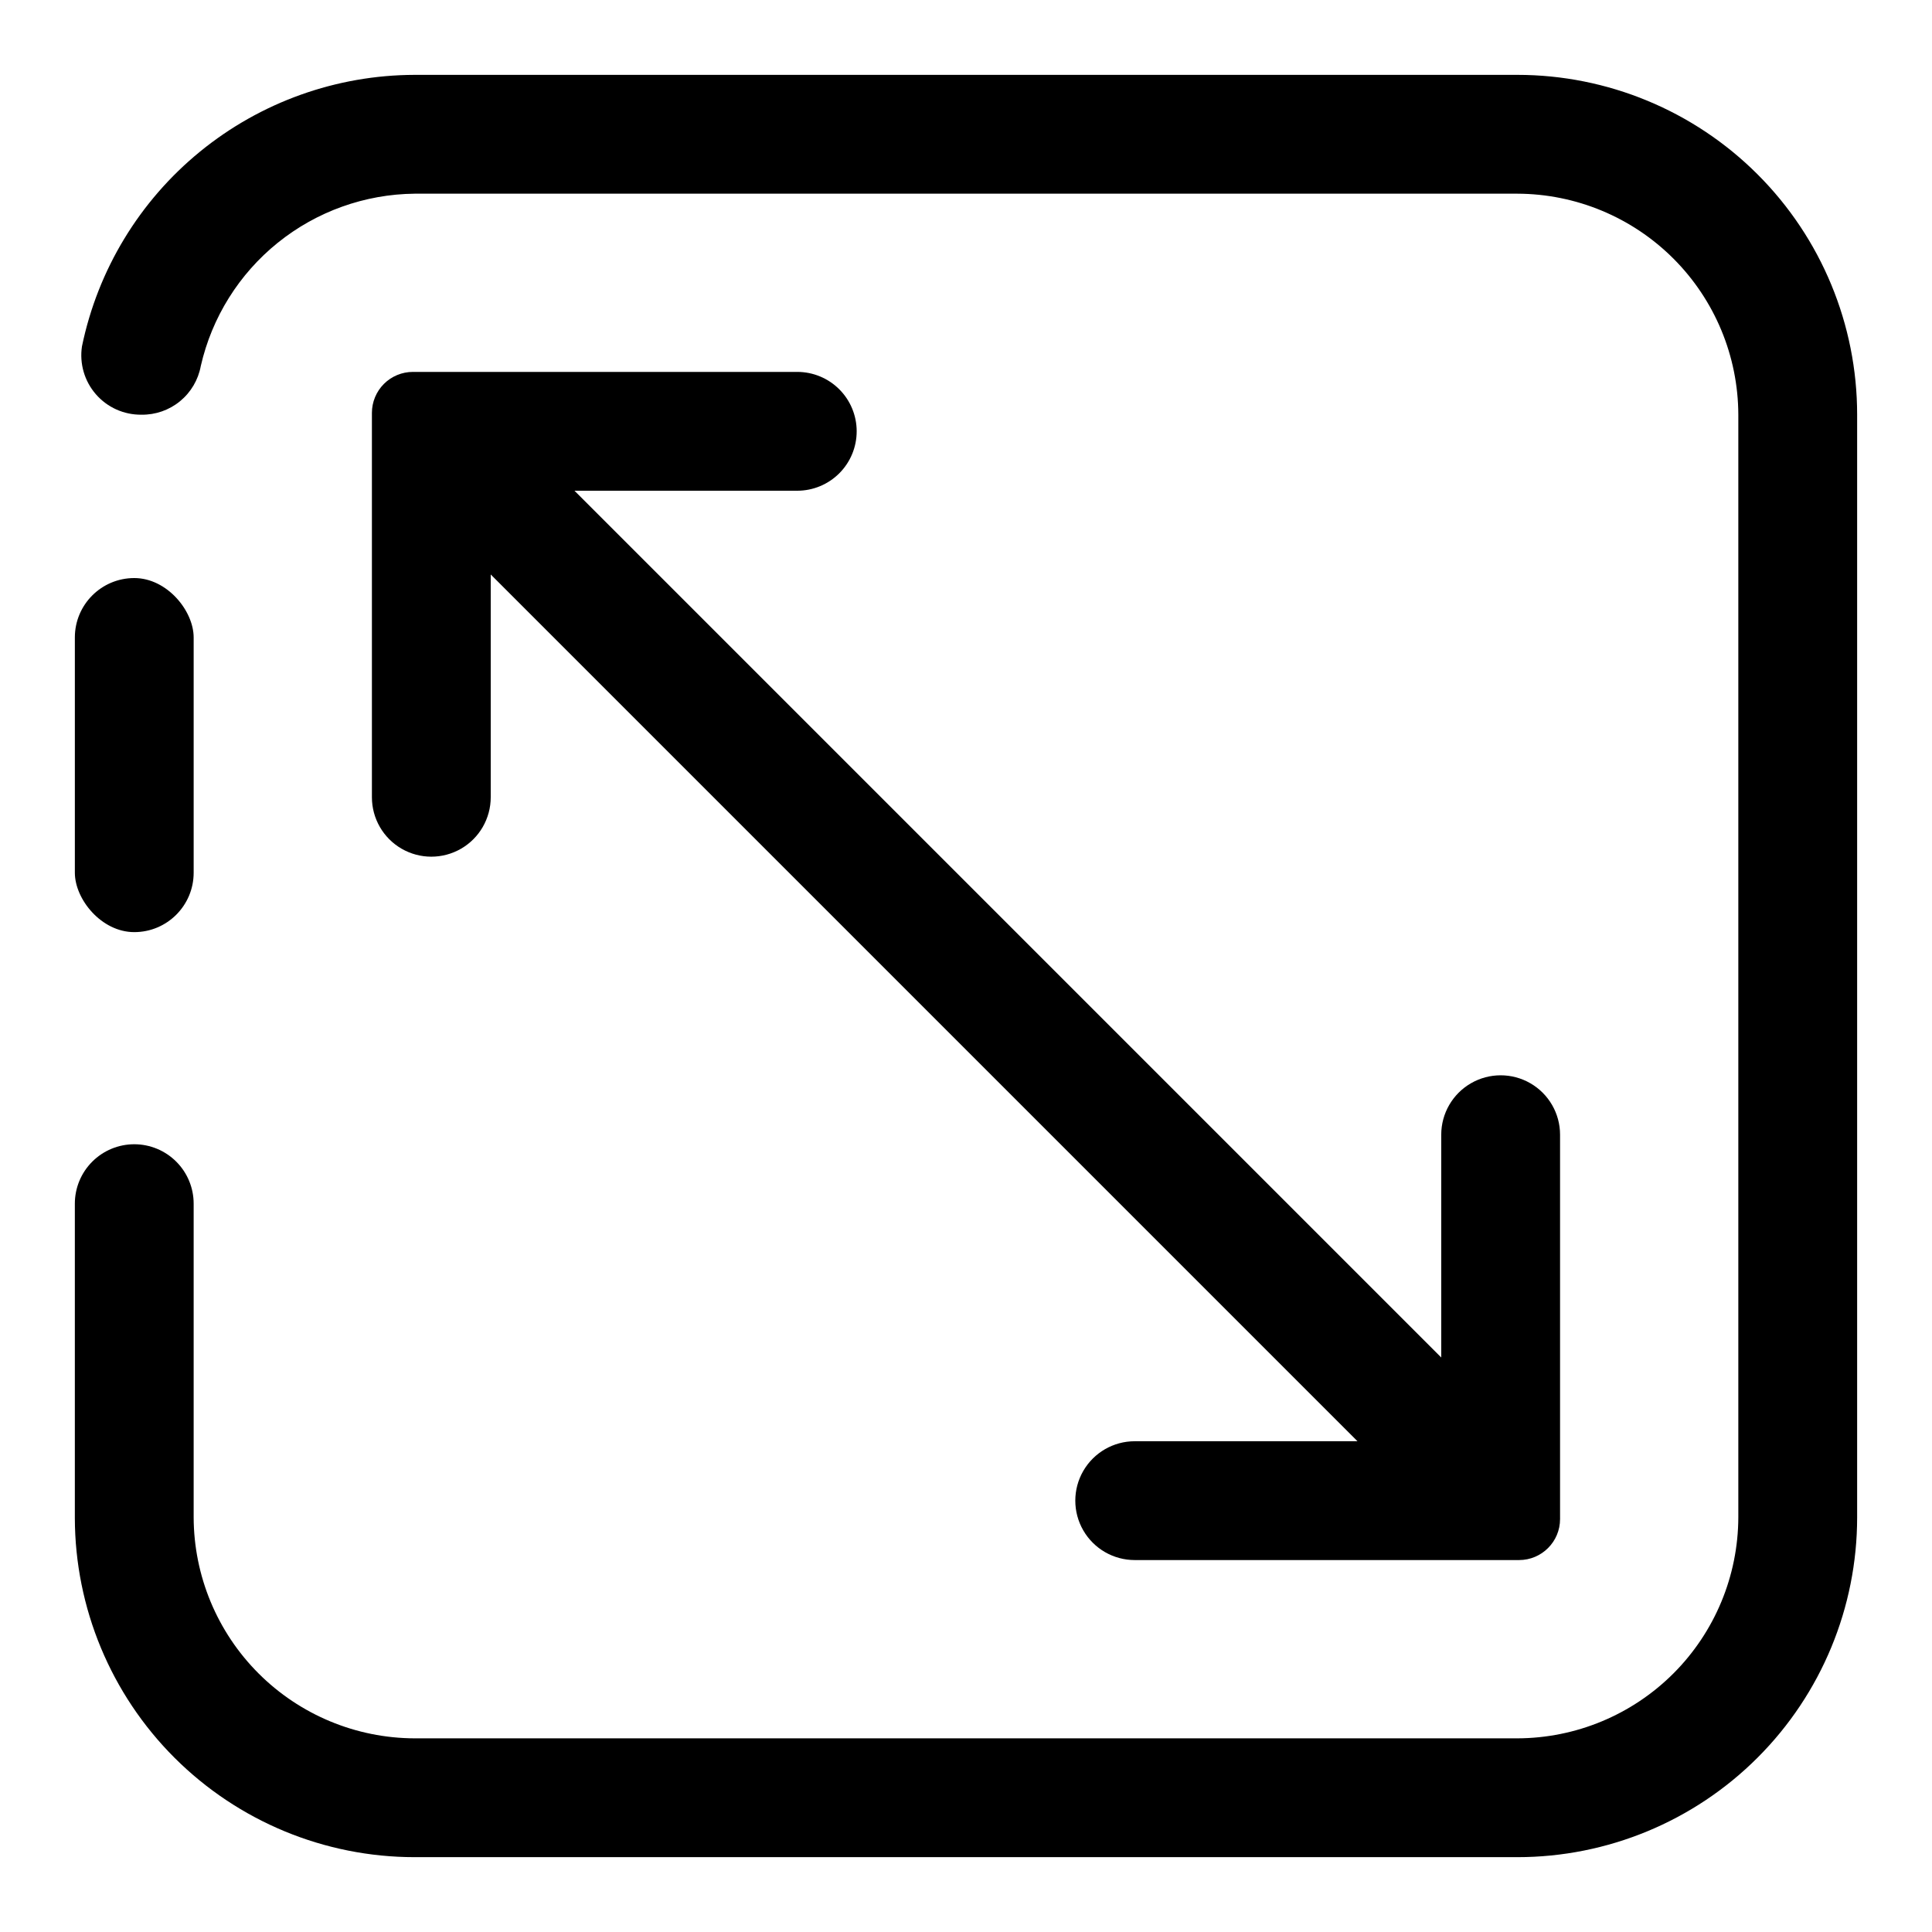
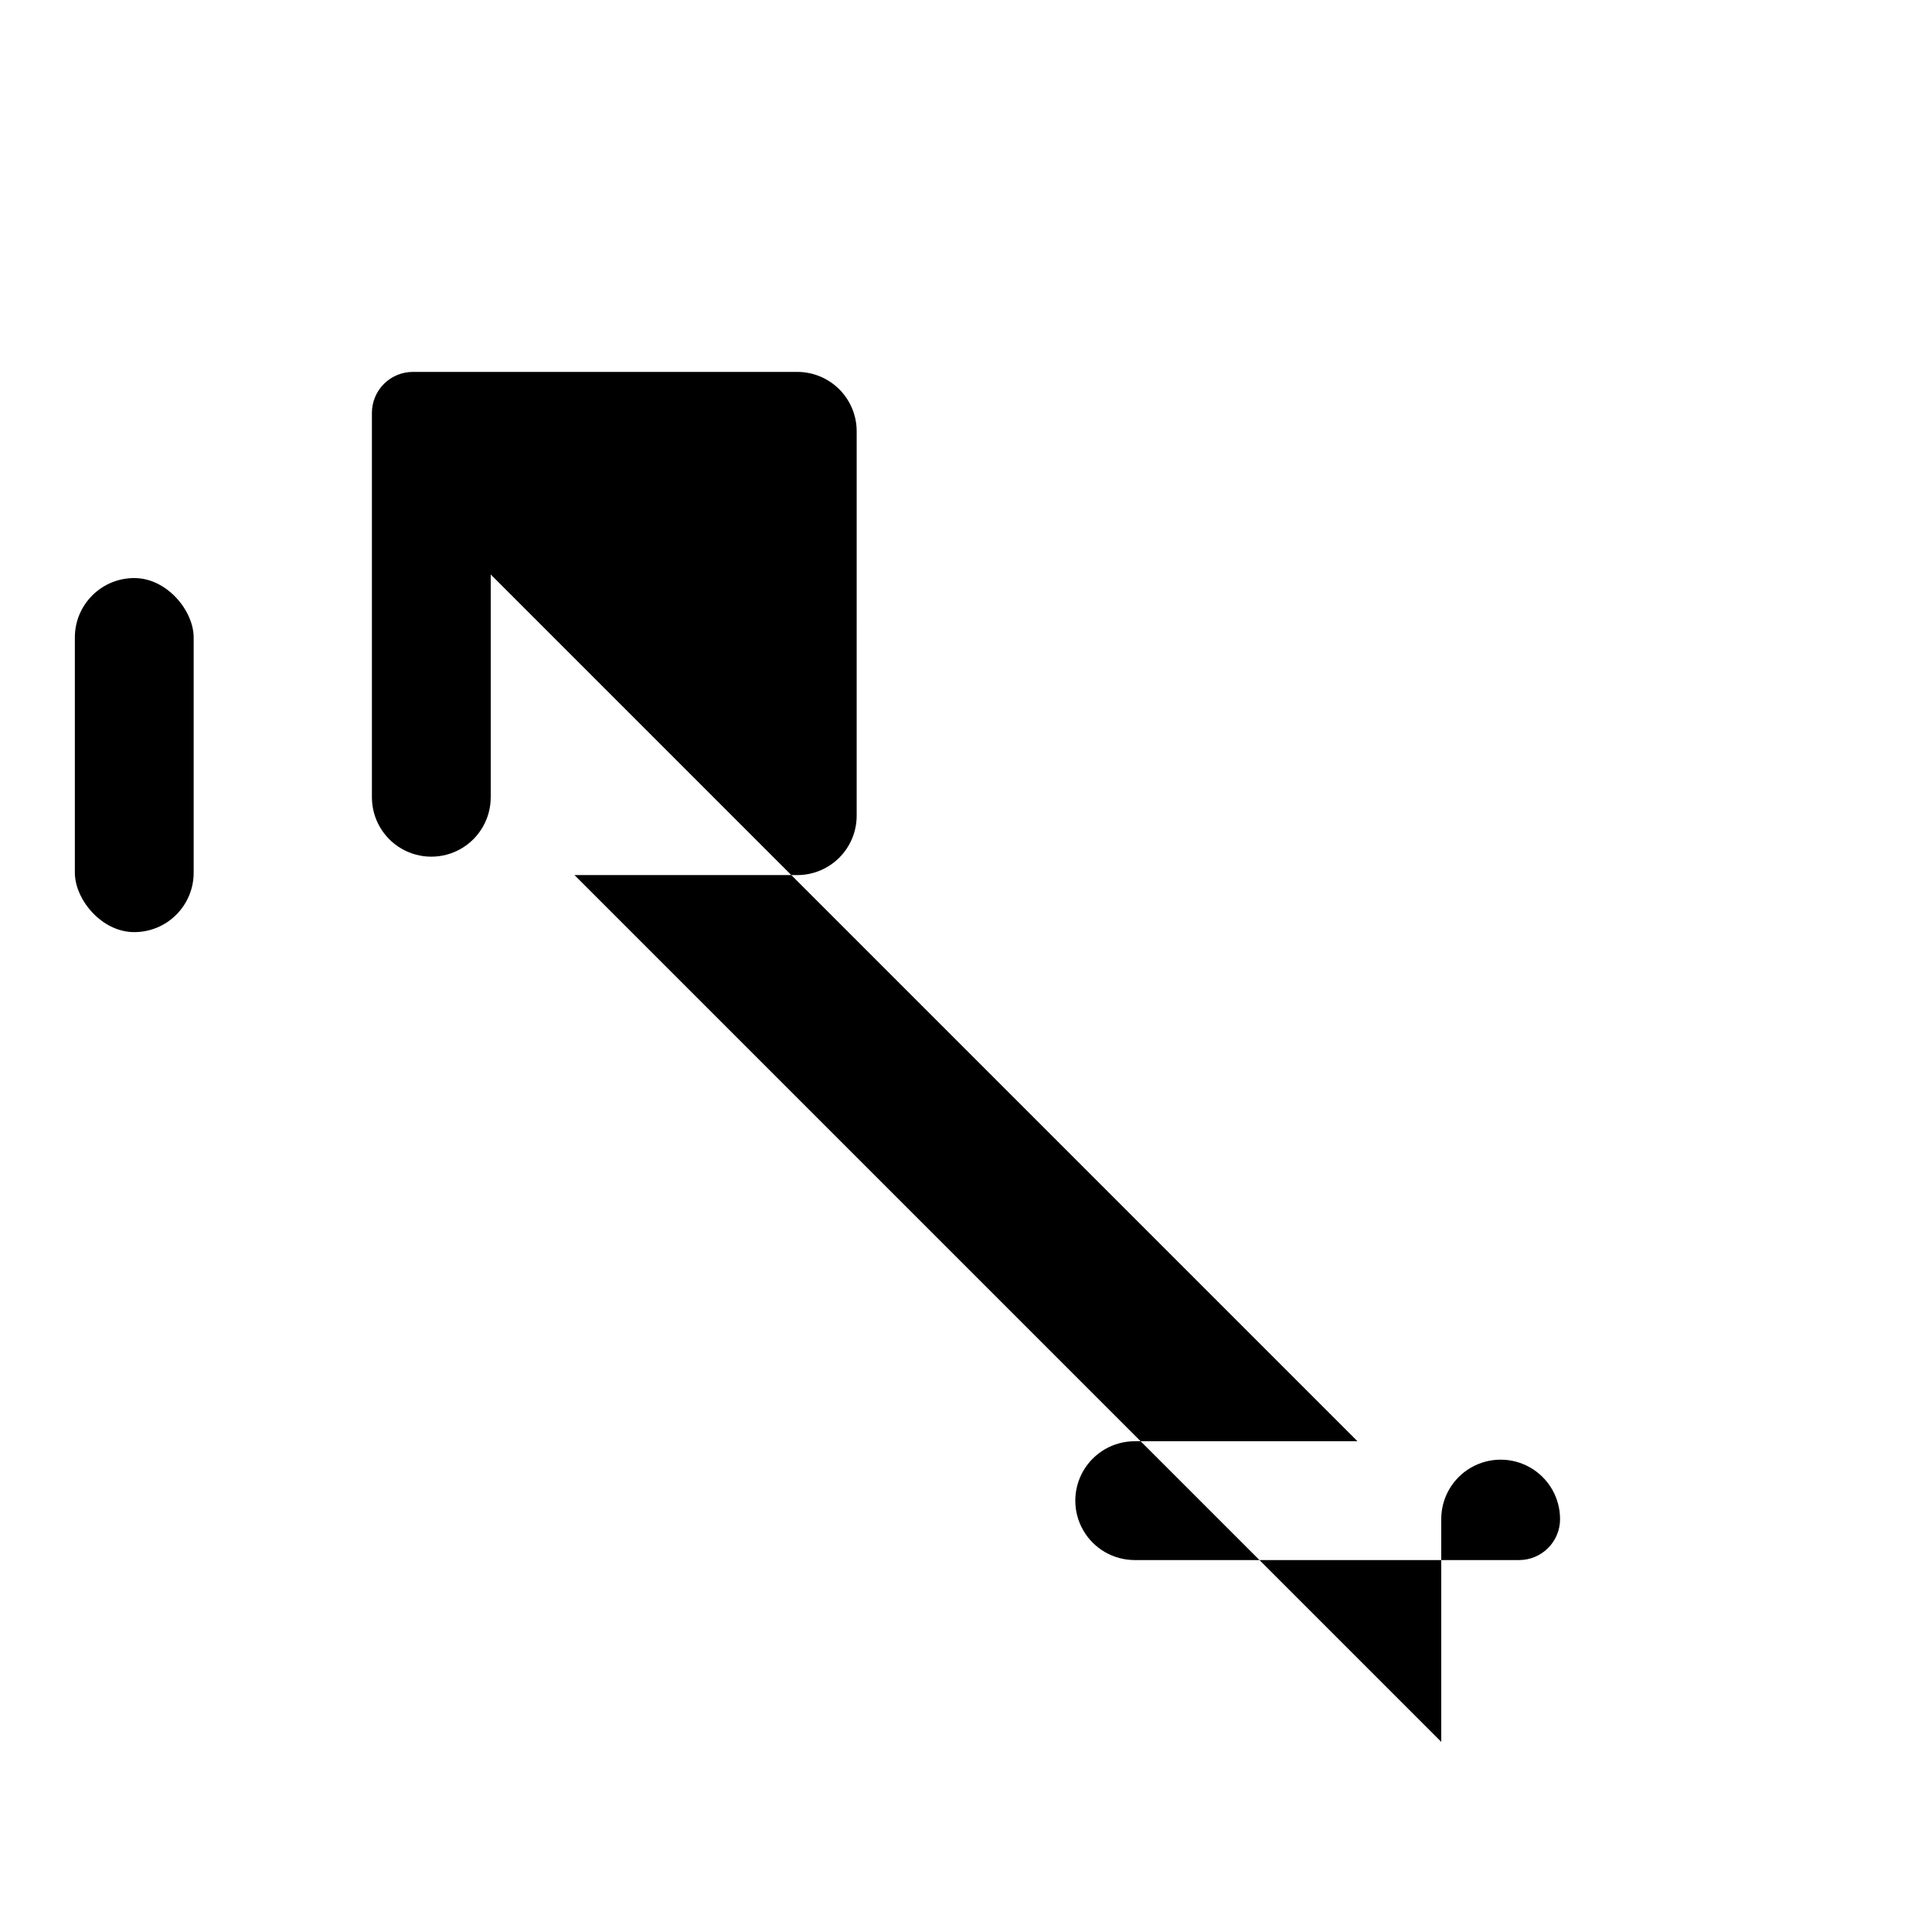
<svg xmlns="http://www.w3.org/2000/svg" fill="#000000" width="800px" height="800px" version="1.1" viewBox="144 144 512 512">
  <g>
-     <path d="m546.1 163.84h-292.21c-20.727 0.043-40.805 7.219-56.859 20.32-16.059 13.105-27.113 31.336-31.309 51.633-0.691 4.566 0.656 9.207 3.688 12.691 3.027 3.488 7.438 5.465 12.059 5.414 3.727 0.059 7.356-1.203 10.238-3.57 2.883-2.363 4.832-5.672 5.504-9.34 2.938-12.875 10.129-24.383 20.414-32.668s23.059-12.859 36.266-12.992h292.21c15.523 0.043 30.395 6.227 41.371 17.203 10.973 10.973 17.156 25.848 17.199 41.367v292.21c-0.043 15.523-6.227 30.395-17.199 41.371-10.977 10.973-25.848 17.156-41.371 17.199h-292.21c-15.52-0.043-30.395-6.227-41.367-17.199-10.977-10.977-17.16-25.848-17.203-41.371v-83.125c0-4.176-1.656-8.184-4.609-11.133-2.953-2.953-6.957-4.613-11.133-4.613s-8.18 1.66-11.133 4.613c-2.953 2.949-4.613 6.957-4.613 11.133v83.285c0.043 23.855 9.551 46.723 26.434 63.578 16.887 16.852 39.766 26.32 63.625 26.32h292.21c23.887 0 46.793-9.488 63.68-26.379 16.891-16.887 26.379-39.793 26.379-63.68v-292.21c0-23.887-9.488-46.793-26.379-63.68-16.887-16.891-39.793-26.379-63.68-26.379z" />
    <path d="m179.58 297.19c8.695 0 15.742 8.695 15.742 15.742v62.348c0 8.695-7.051 15.742-15.742 15.742-8.695 0-15.742-8.695-15.742-15.742v-62.348c0-8.695 7.051-15.742 15.742-15.742z" />
-     <path d="m371.03 258.3c0-4.176-1.66-8.18-4.613-11.133s-6.957-4.609-11.133-4.609h-101.86c-2.883 0-5.644 1.145-7.684 3.18-2.035 2.039-3.18 4.801-3.18 7.684v101.86c0 5.625 3 10.824 7.871 13.637 4.871 2.812 10.875 2.812 15.746 0 4.871-2.812 7.871-8.012 7.871-13.637v-59.039l229.7 229.7h-59.039c-5.625 0-10.82 3.004-13.633 7.875-2.812 4.871-2.812 10.871 0 15.742s8.008 7.871 13.633 7.871h101.86c6 0 10.863-4.863 10.863-10.863v-101.86c0-5.625-3-10.82-7.871-13.633s-10.871-2.812-15.742 0c-4.871 2.812-7.875 8.008-7.875 13.633v59.039l-229.7-229.7h59.039c4.176 0 8.18-1.66 11.133-4.613s4.613-6.957 4.613-11.133z" />
+     <path d="m371.03 258.3c0-4.176-1.66-8.18-4.613-11.133s-6.957-4.609-11.133-4.609h-101.86c-2.883 0-5.644 1.145-7.684 3.18-2.035 2.039-3.18 4.801-3.18 7.684v101.86c0 5.625 3 10.824 7.871 13.637 4.871 2.812 10.875 2.812 15.746 0 4.871-2.812 7.871-8.012 7.871-13.637v-59.039l229.7 229.7h-59.039c-5.625 0-10.82 3.004-13.633 7.875-2.812 4.871-2.812 10.871 0 15.742s8.008 7.871 13.633 7.871h101.86c6 0 10.863-4.863 10.863-10.863c0-5.625-3-10.82-7.871-13.633s-10.871-2.812-15.742 0c-4.871 2.812-7.875 8.008-7.875 13.633v59.039l-229.7-229.7h59.039c4.176 0 8.18-1.66 11.133-4.613s4.613-6.957 4.613-11.133z" />
  </g>
</svg>